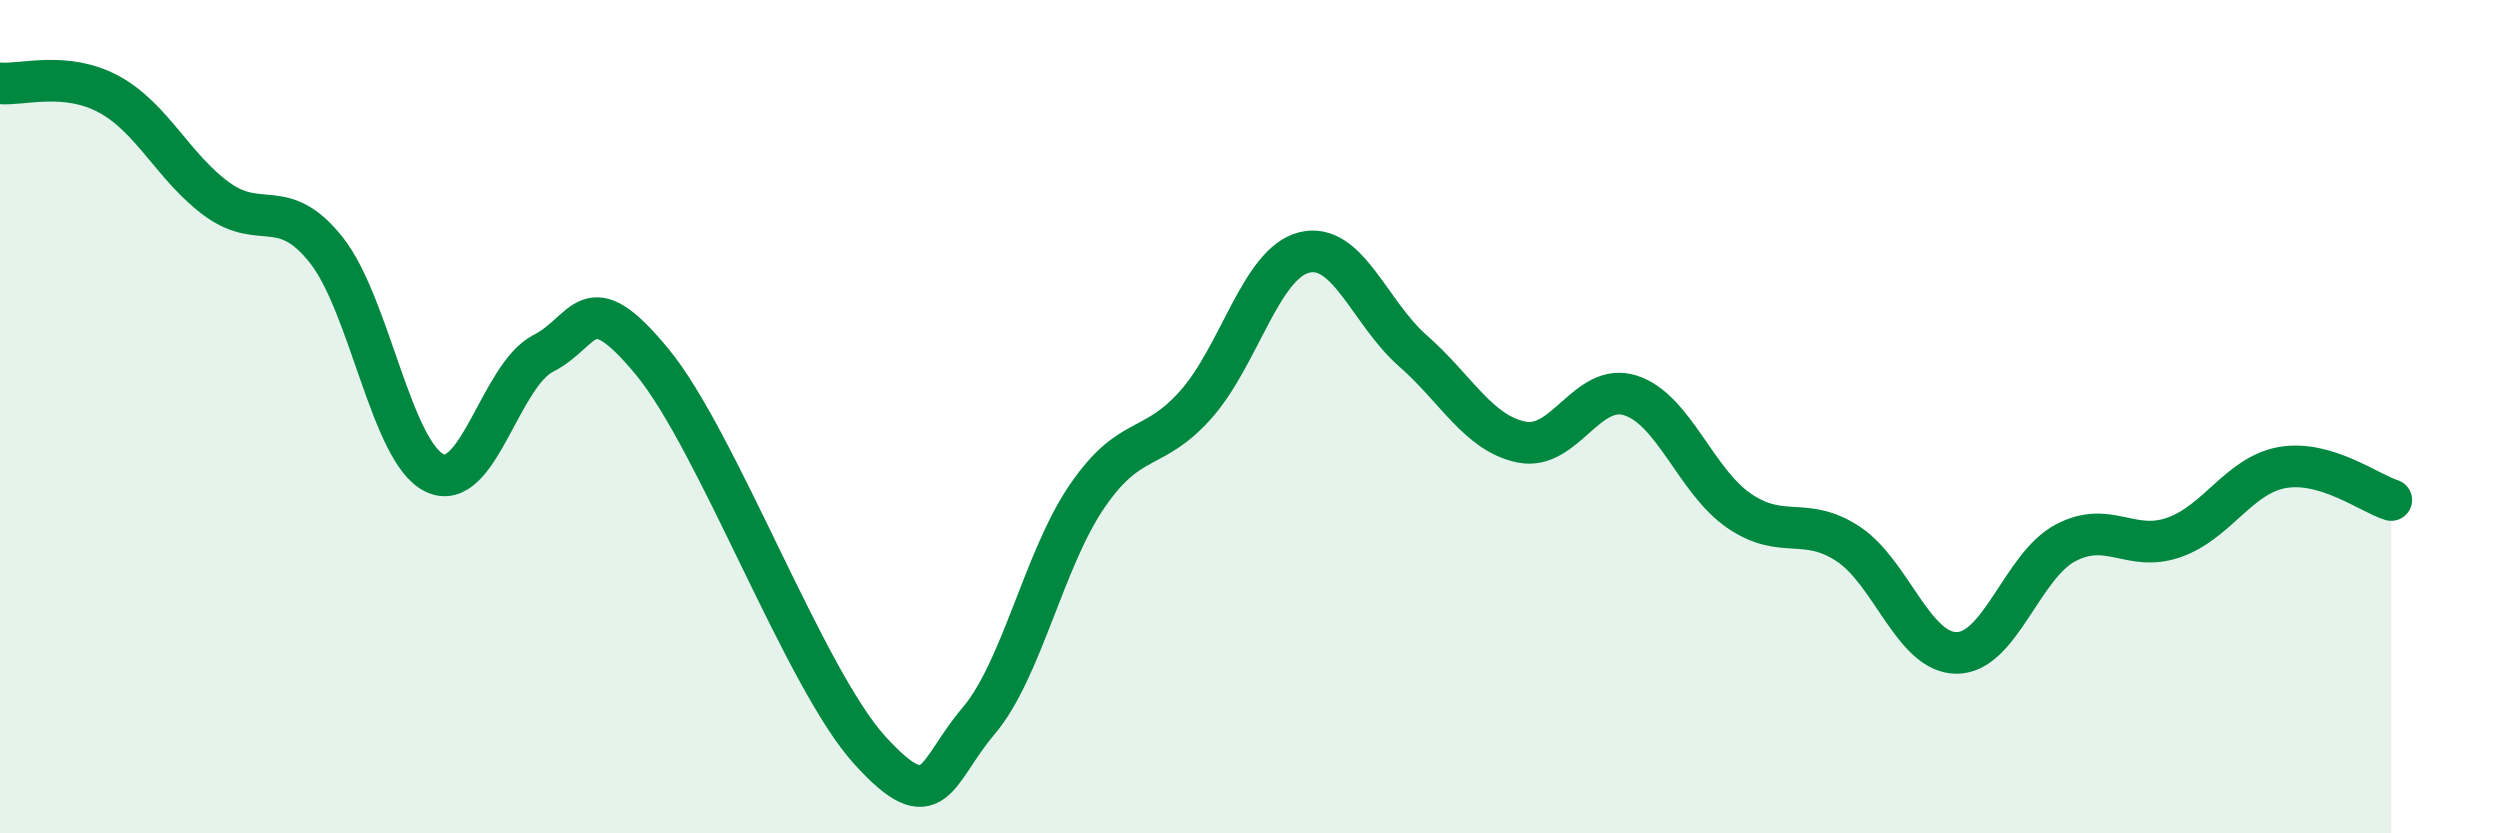
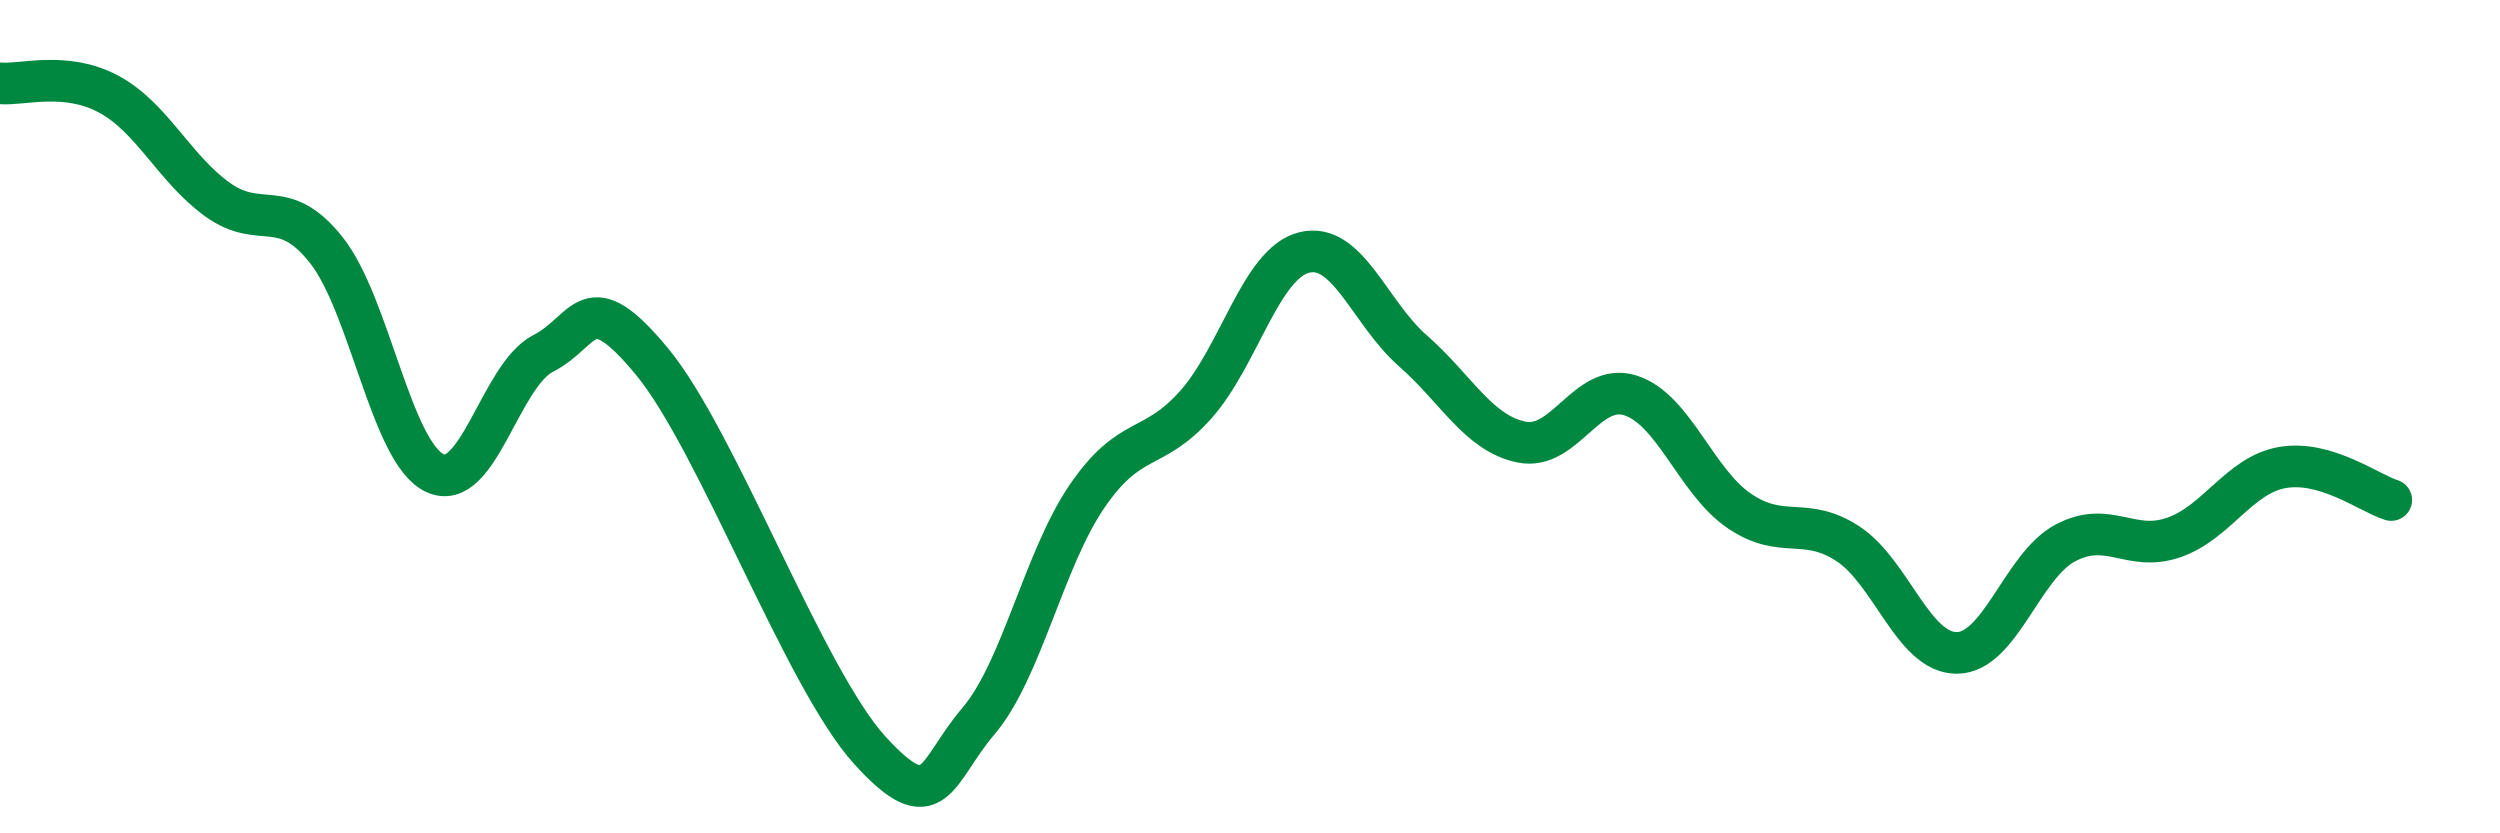
<svg xmlns="http://www.w3.org/2000/svg" width="60" height="20" viewBox="0 0 60 20">
-   <path d="M 0,2 C 0.52,2.05 1.57,1.7 2.61,2.26 C 3.65,2.82 4.18,4.04 5.22,4.79 C 6.26,5.54 6.79,4.69 7.83,6 C 8.87,7.31 9.39,10.85 10.43,11.35 C 11.47,11.85 12,9.01 13.04,8.48 C 14.08,7.95 14.08,6.78 15.65,8.68 C 17.22,10.58 19.3,16.27 20.87,18 C 22.44,19.73 22.44,18.53 23.48,17.31 C 24.52,16.09 25.05,13.43 26.09,11.91 C 27.13,10.39 27.66,10.88 28.7,9.71 C 29.74,8.54 30.26,6.32 31.3,6.06 C 32.34,5.8 32.87,7.51 33.91,8.42 C 34.95,9.33 35.48,10.4 36.52,10.61 C 37.56,10.82 38.09,9.16 39.13,9.49 C 40.17,9.82 40.7,11.55 41.74,12.26 C 42.78,12.97 43.31,12.37 44.35,13.05 C 45.39,13.73 45.92,15.67 46.96,15.67 C 48,15.67 48.53,13.58 49.57,13.03 C 50.61,12.48 51.13,13.26 52.17,12.9 C 53.21,12.54 53.74,11.4 54.78,11.22 C 55.82,11.04 56.87,11.84 57.39,12L57.39 20L0 20Z" fill="#008740" opacity="0.1" stroke-linecap="round" stroke-linejoin="round" />
  <path d="M 0,2 C 0.52,2.05 1.57,1.7 2.61,2.26 C 3.65,2.82 4.18,4.04 5.22,4.79 C 6.26,5.54 6.79,4.69 7.83,6 C 8.87,7.31 9.39,10.85 10.43,11.35 C 11.47,11.85 12,9.01 13.04,8.48 C 14.08,7.95 14.08,6.78 15.65,8.68 C 17.22,10.58 19.3,16.27 20.87,18 C 22.44,19.73 22.44,18.53 23.48,17.31 C 24.52,16.09 25.05,13.43 26.09,11.91 C 27.13,10.39 27.66,10.88 28.7,9.71 C 29.74,8.54 30.26,6.32 31.3,6.06 C 32.34,5.8 32.87,7.51 33.91,8.42 C 34.95,9.33 35.48,10.4 36.52,10.61 C 37.56,10.82 38.09,9.16 39.13,9.49 C 40.17,9.82 40.7,11.55 41.74,12.26 C 42.78,12.97 43.31,12.37 44.35,13.05 C 45.39,13.73 45.92,15.67 46.96,15.67 C 48,15.67 48.53,13.58 49.57,13.03 C 50.61,12.48 51.13,13.26 52.17,12.9 C 53.21,12.54 53.74,11.4 54.78,11.22 C 55.82,11.04 56.87,11.84 57.39,12" stroke="#008740" stroke-width="1" fill="none" stroke-linecap="round" stroke-linejoin="round" />
</svg>